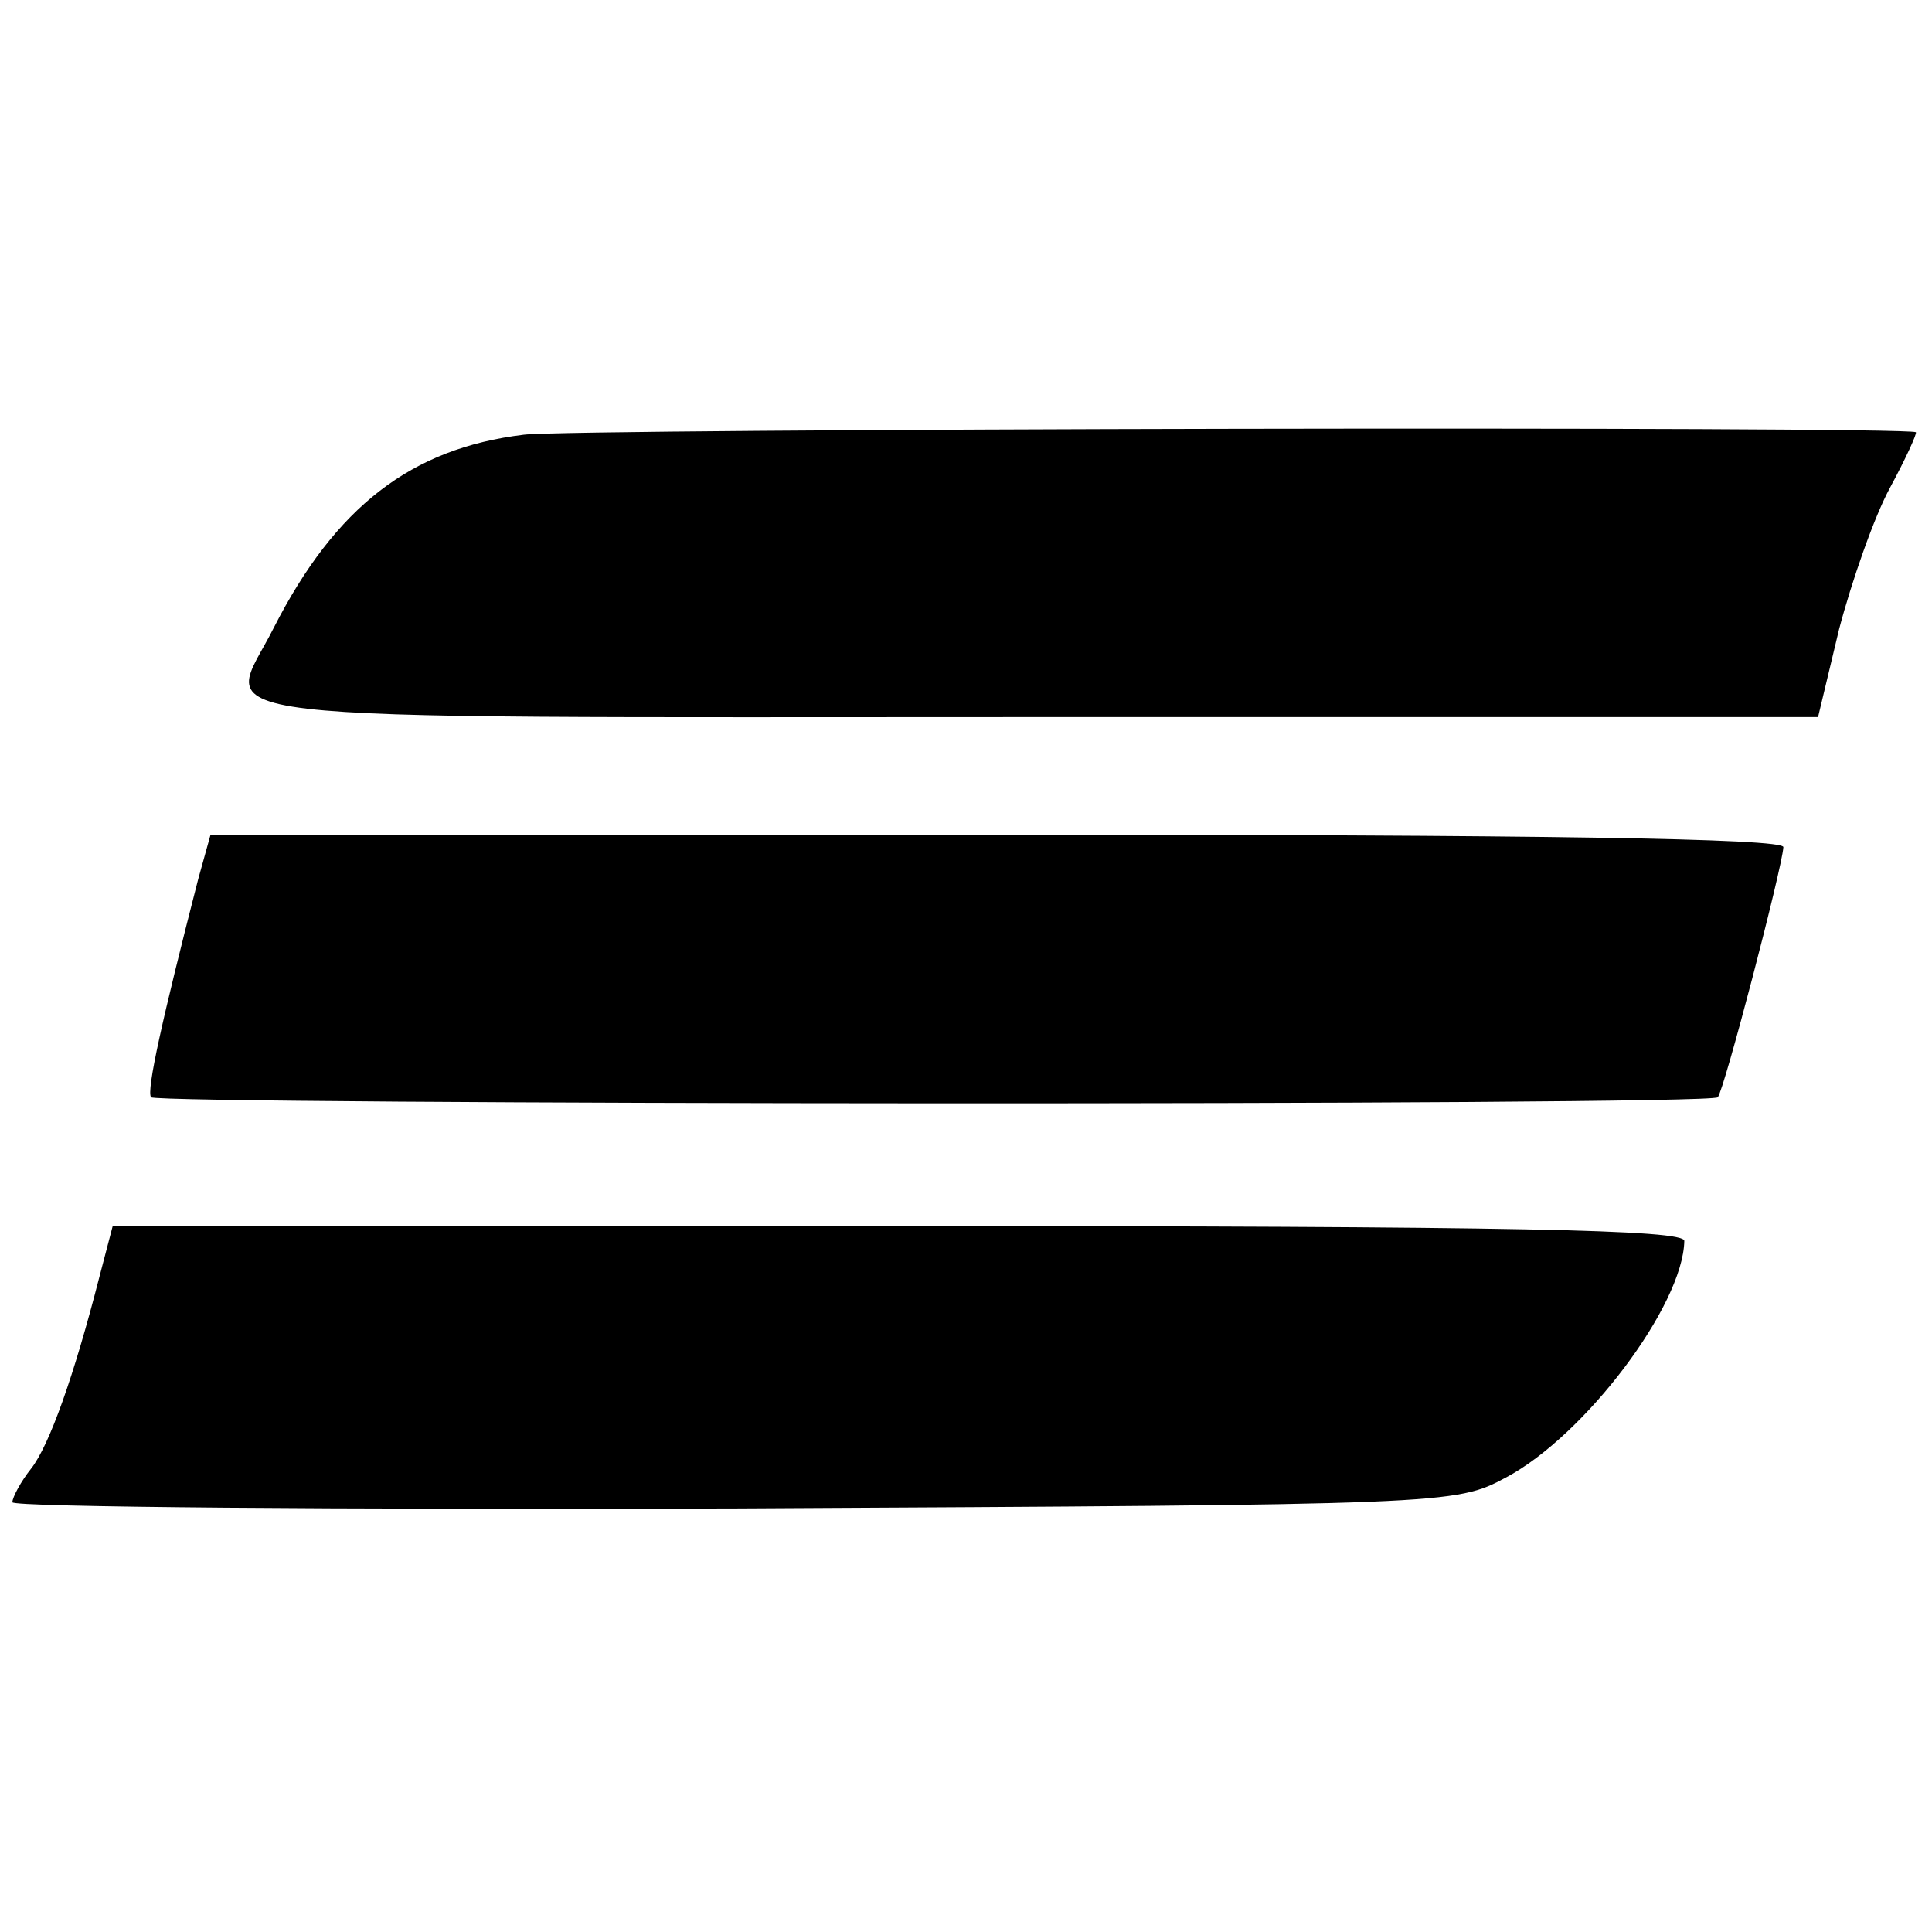
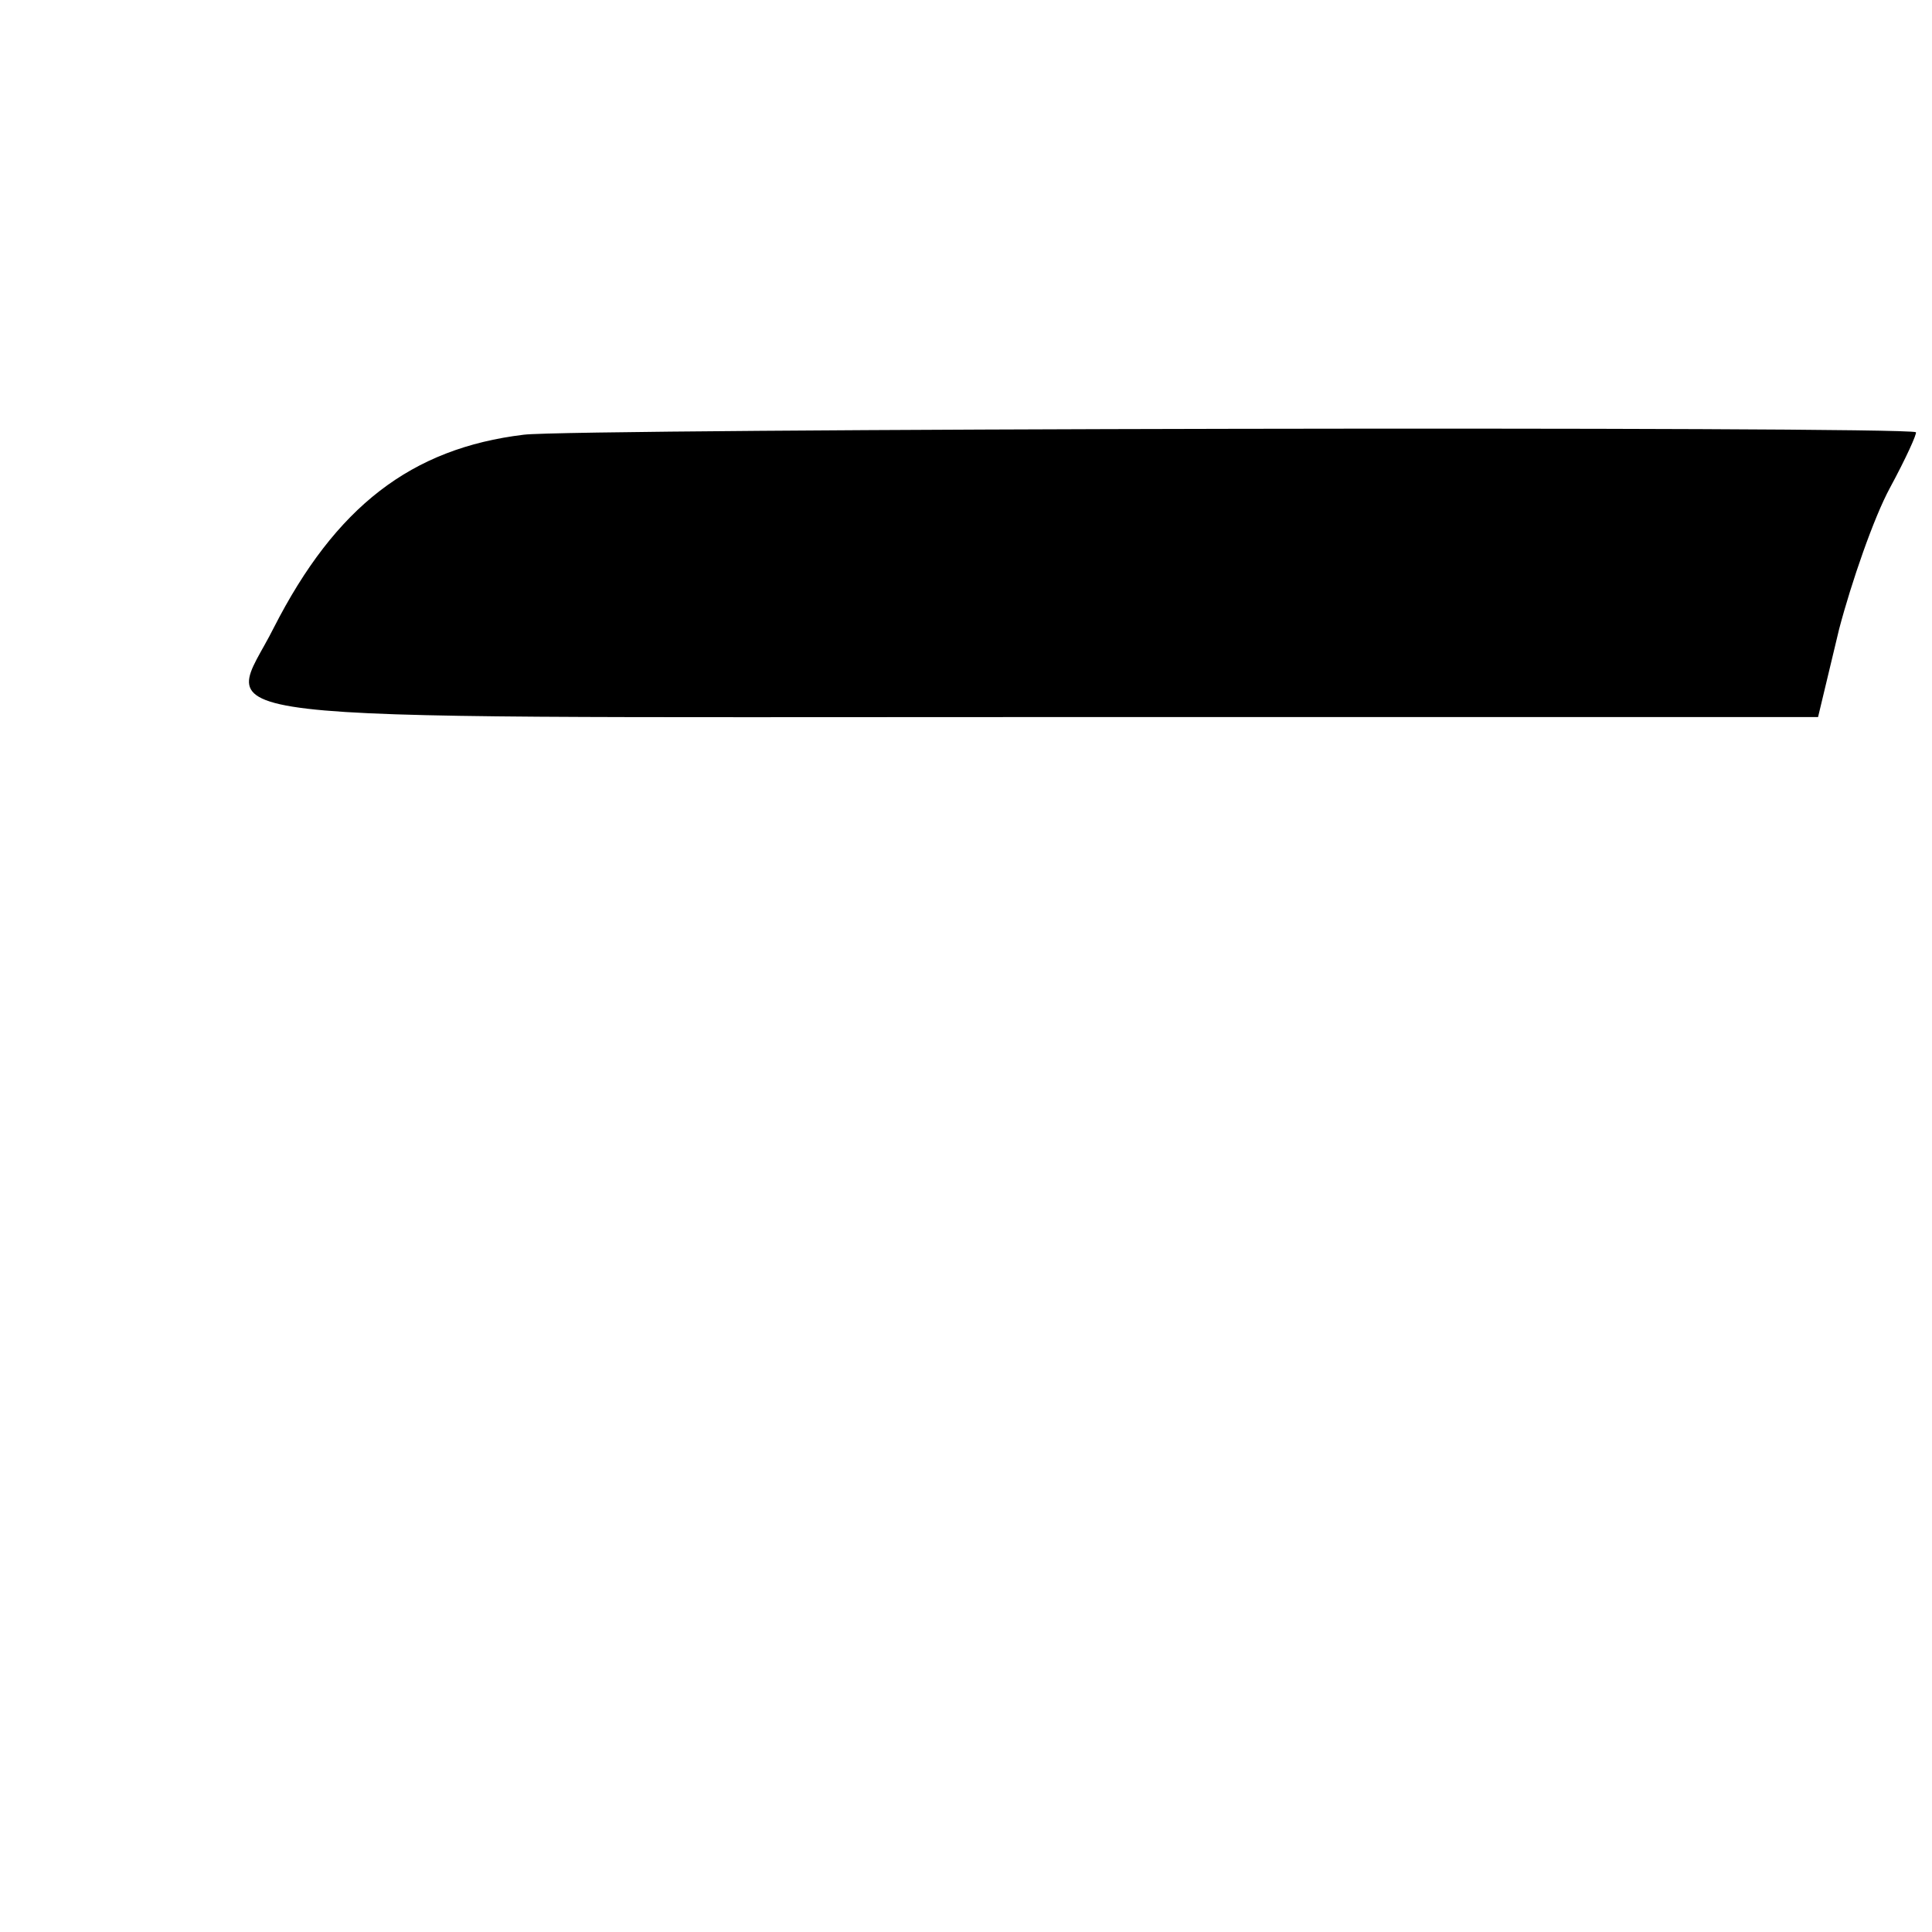
<svg xmlns="http://www.w3.org/2000/svg" version="1.0" width="156pt" height="156pt" viewBox="0 0 156 156" preserveAspectRatio="xMidYMid meet">
  <g transform="translate(0,156) scale(0.1,-0.1)" fill="#000000" stroke="none">
    <path d="M423 1209 c-91 -11 -152 -58 -202 -156 -39 -78 -93 -72 613 -72 l634 0 17 71 c10 38 28 90 41 114 13 24 22 44 21 45 -10 5 -1084 3 -1124 -2z" />
-     <path d="M160 850 c-29 -113 -42 -171 -38 -176 7 -6 1258 -7 1265 0 5 5 52 185 53 202 0 7 -195 10 -635 10 l-635 0 -10 -36z" />
-     <path d="M80 528 c-20 -78 -40 -135 -55 -154 -8 -10 -15 -23 -15 -27 0 -4 262 -6 583 -5 577 3 582 3 623 25 64 34 143 139 144 191 0 9 -133 12 -635 12 l-634 0 -11 -42z" />
  </g>
</svg>